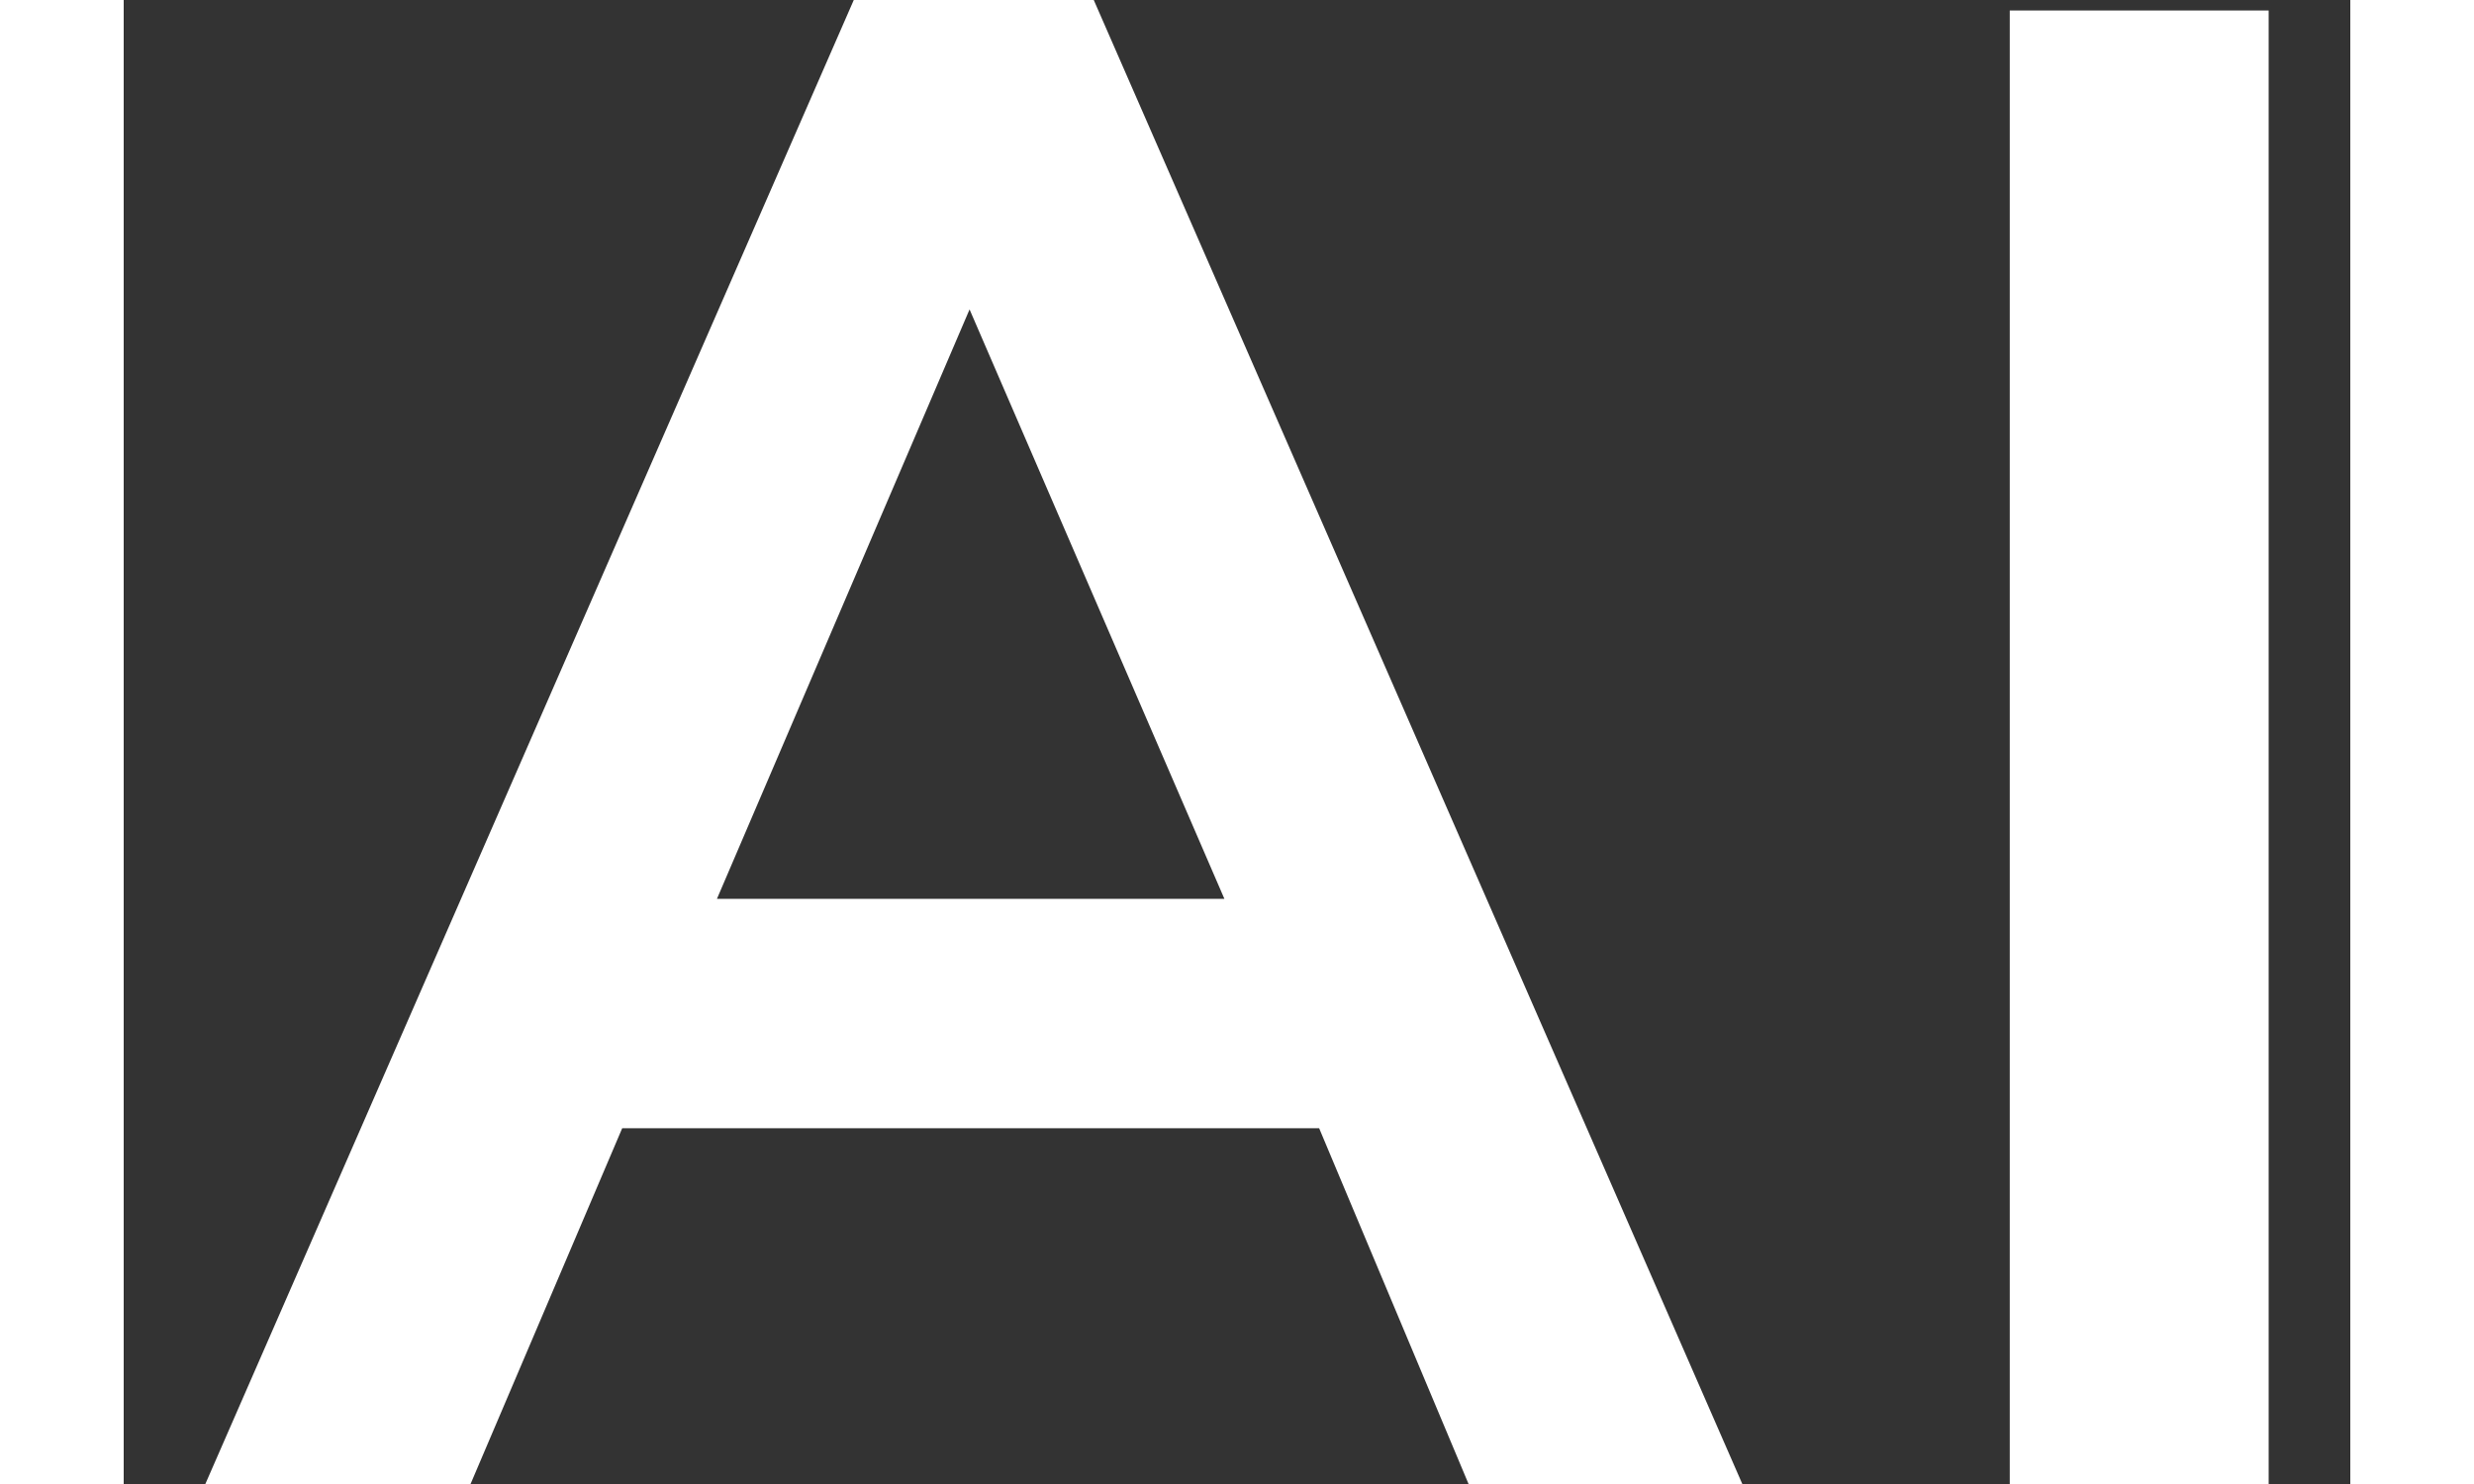
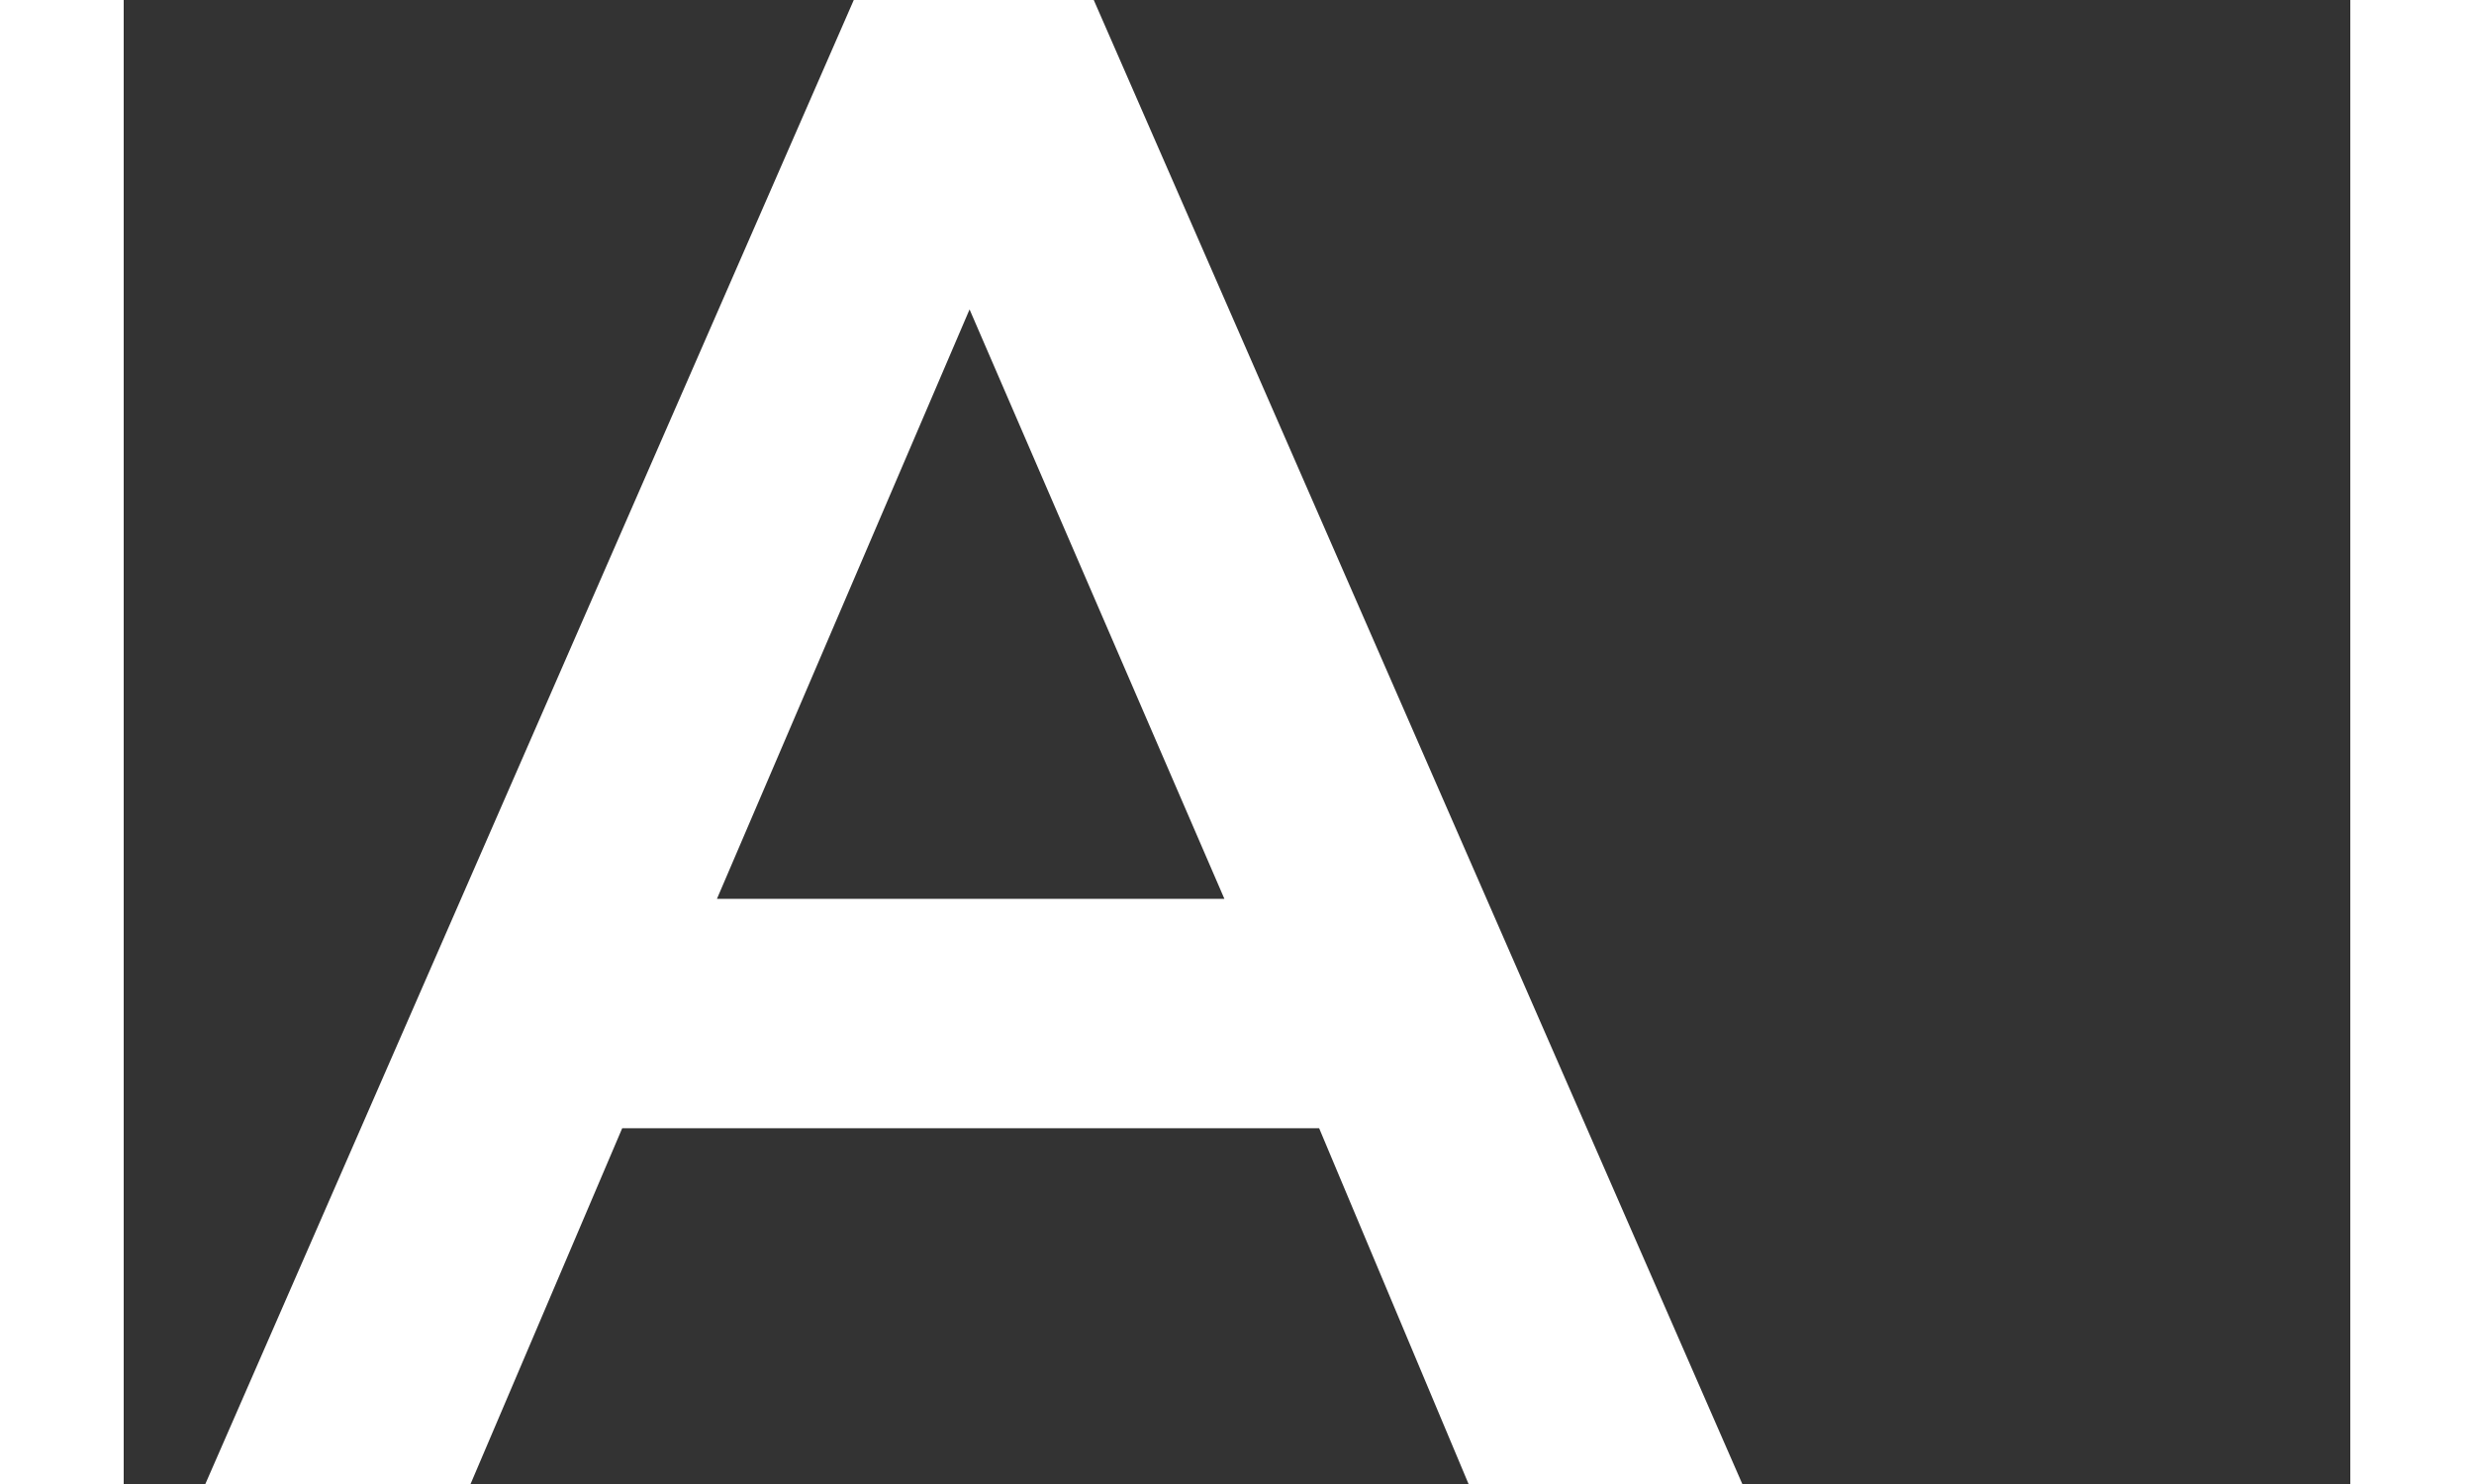
<svg xmlns="http://www.w3.org/2000/svg" width="30" height="18" viewBox="0 0 18 12" fill="none">
  <rect x="0" y="0" width="18" height="12" fill="#333333" stroke="none" />
-   <path fill-rule="evenodd" clip-rule="evenodd" d="M5.902 0L0.66 12H2.804L4.03 9.123H9.664L10.872 12H13.085L7.842 0H5.902ZM8.898 7.268H4.796L6.838 2.502L8.898 7.268ZM15.247 0.085V12H17.34V0.085H15.247Z" fill="#ffffff" />
+   <path fill-rule="evenodd" clip-rule="evenodd" d="M5.902 0L0.66 12H2.804L4.03 9.123H9.664L10.872 12H13.085L7.842 0H5.902ZM8.898 7.268H4.796L6.838 2.502L8.898 7.268ZM15.247 0.085V12V0.085H15.247Z" fill="#ffffff" />
</svg>